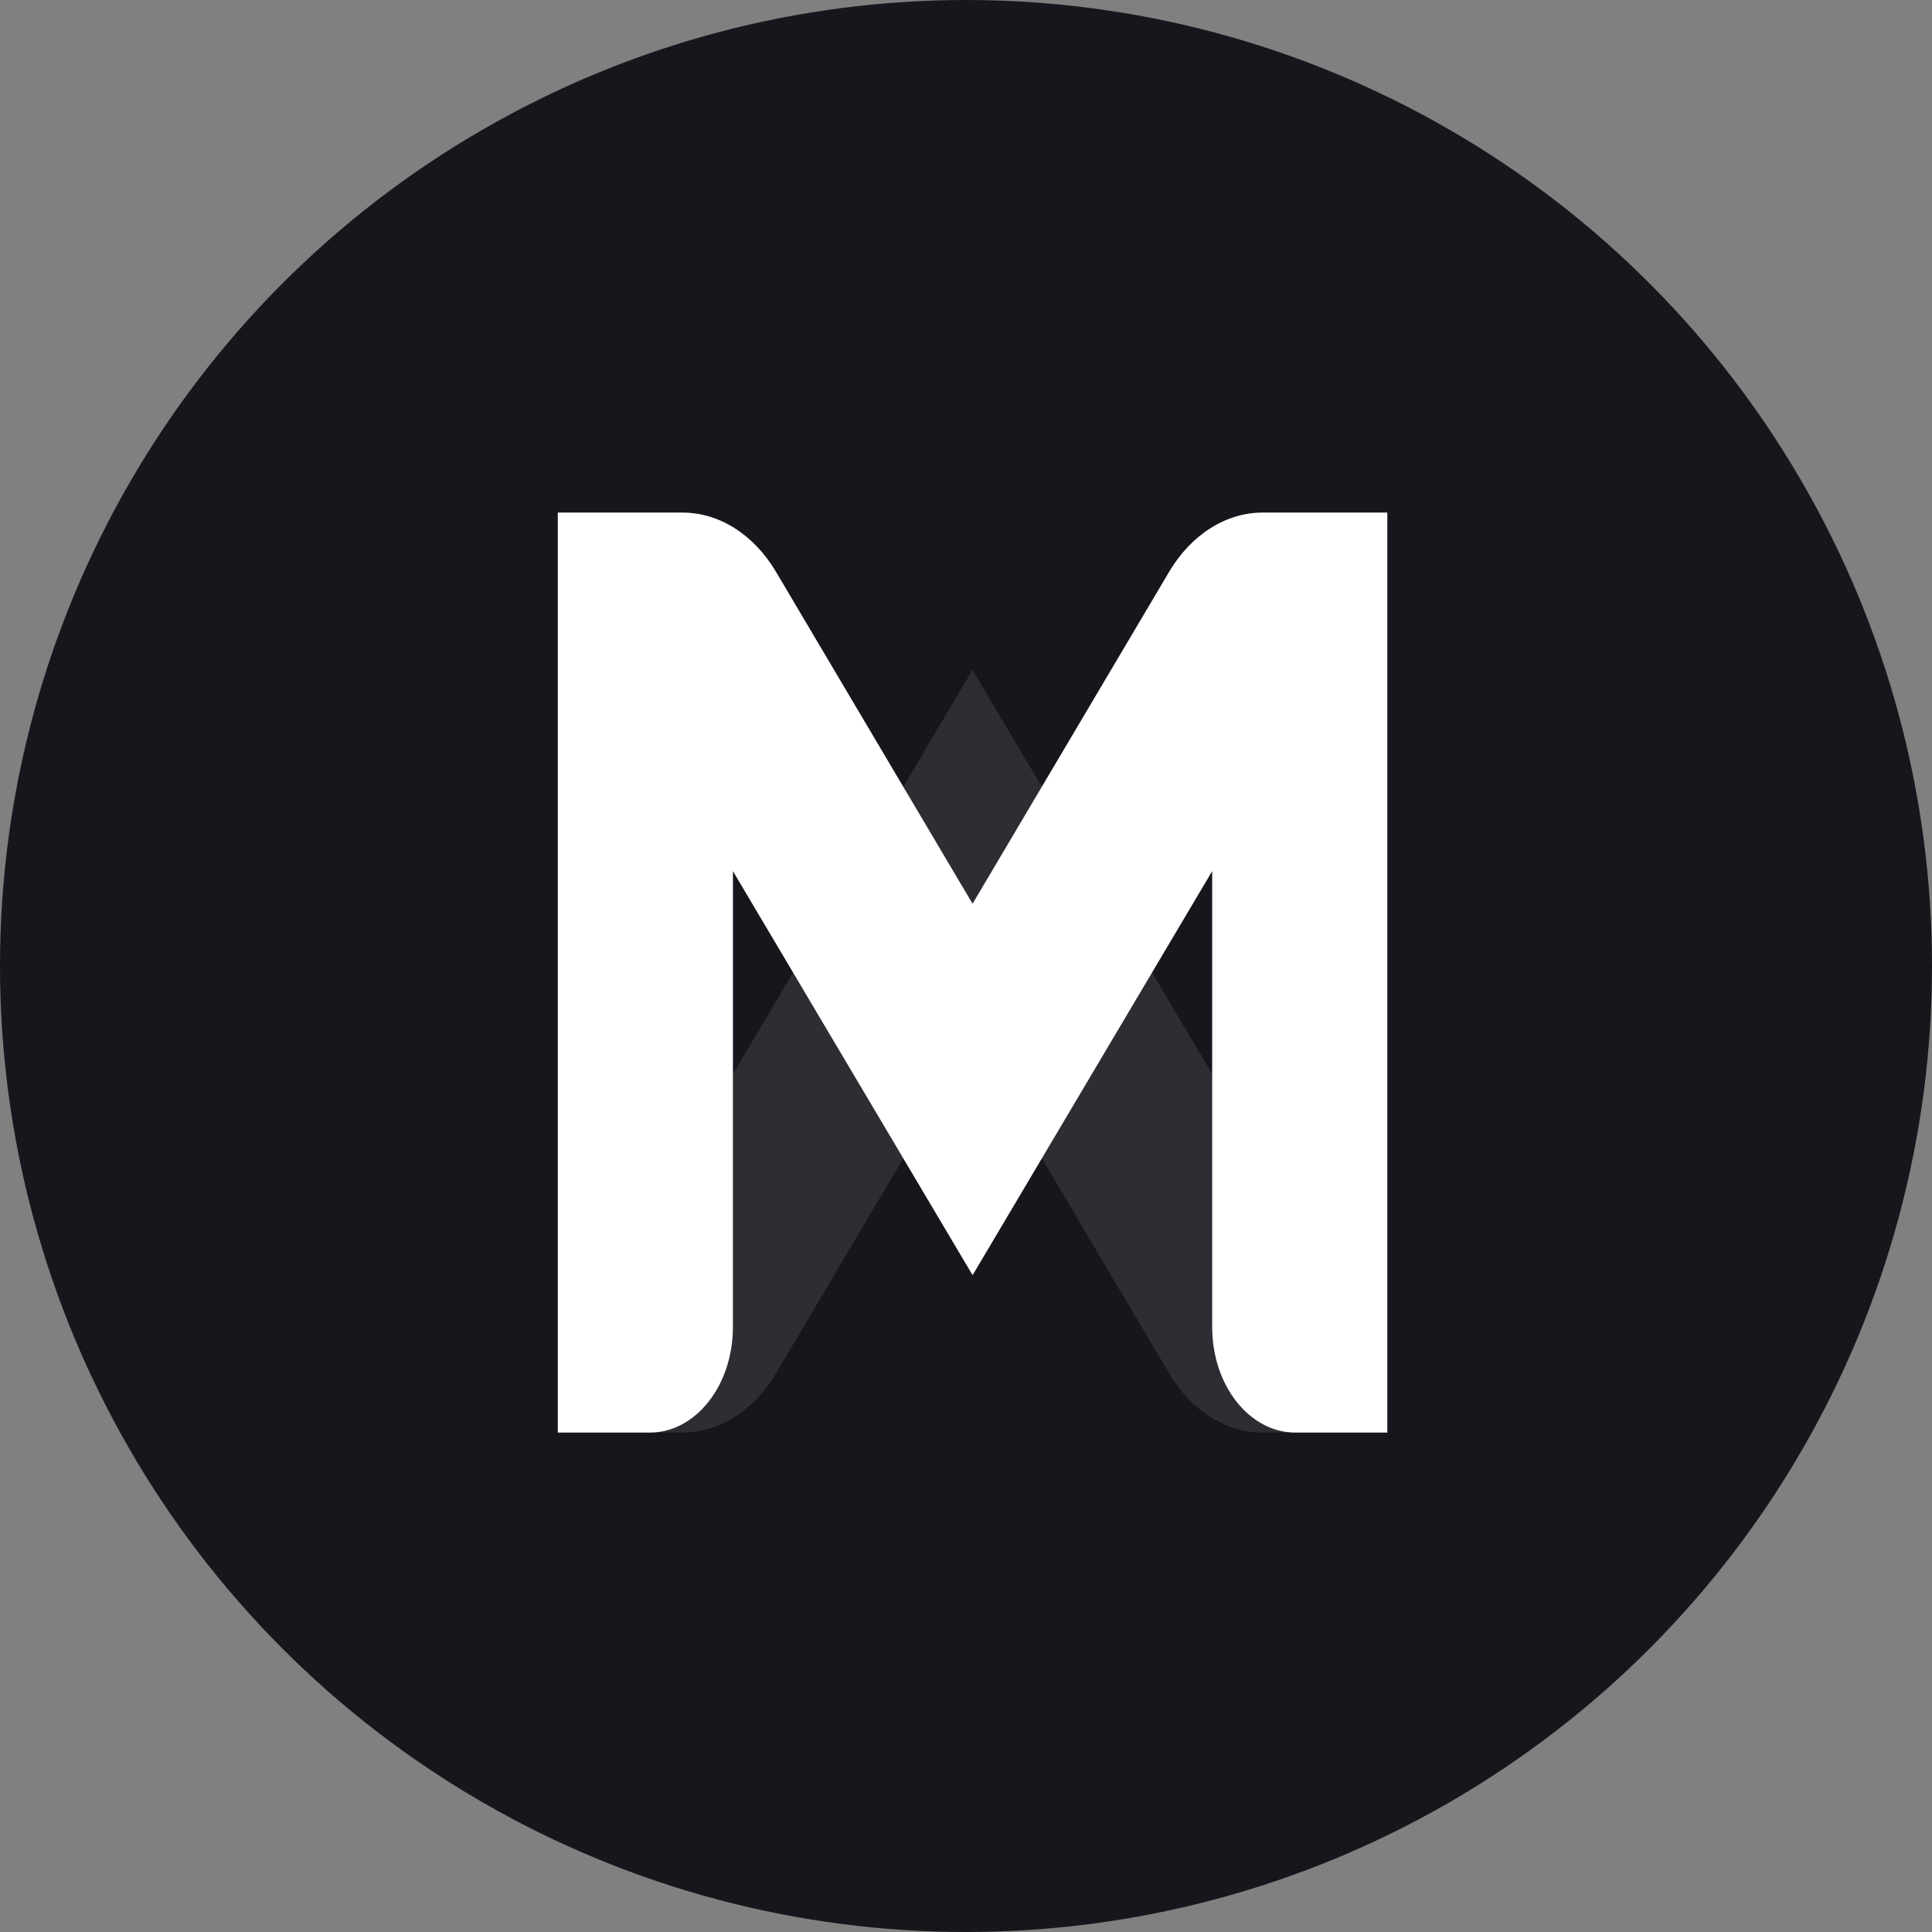
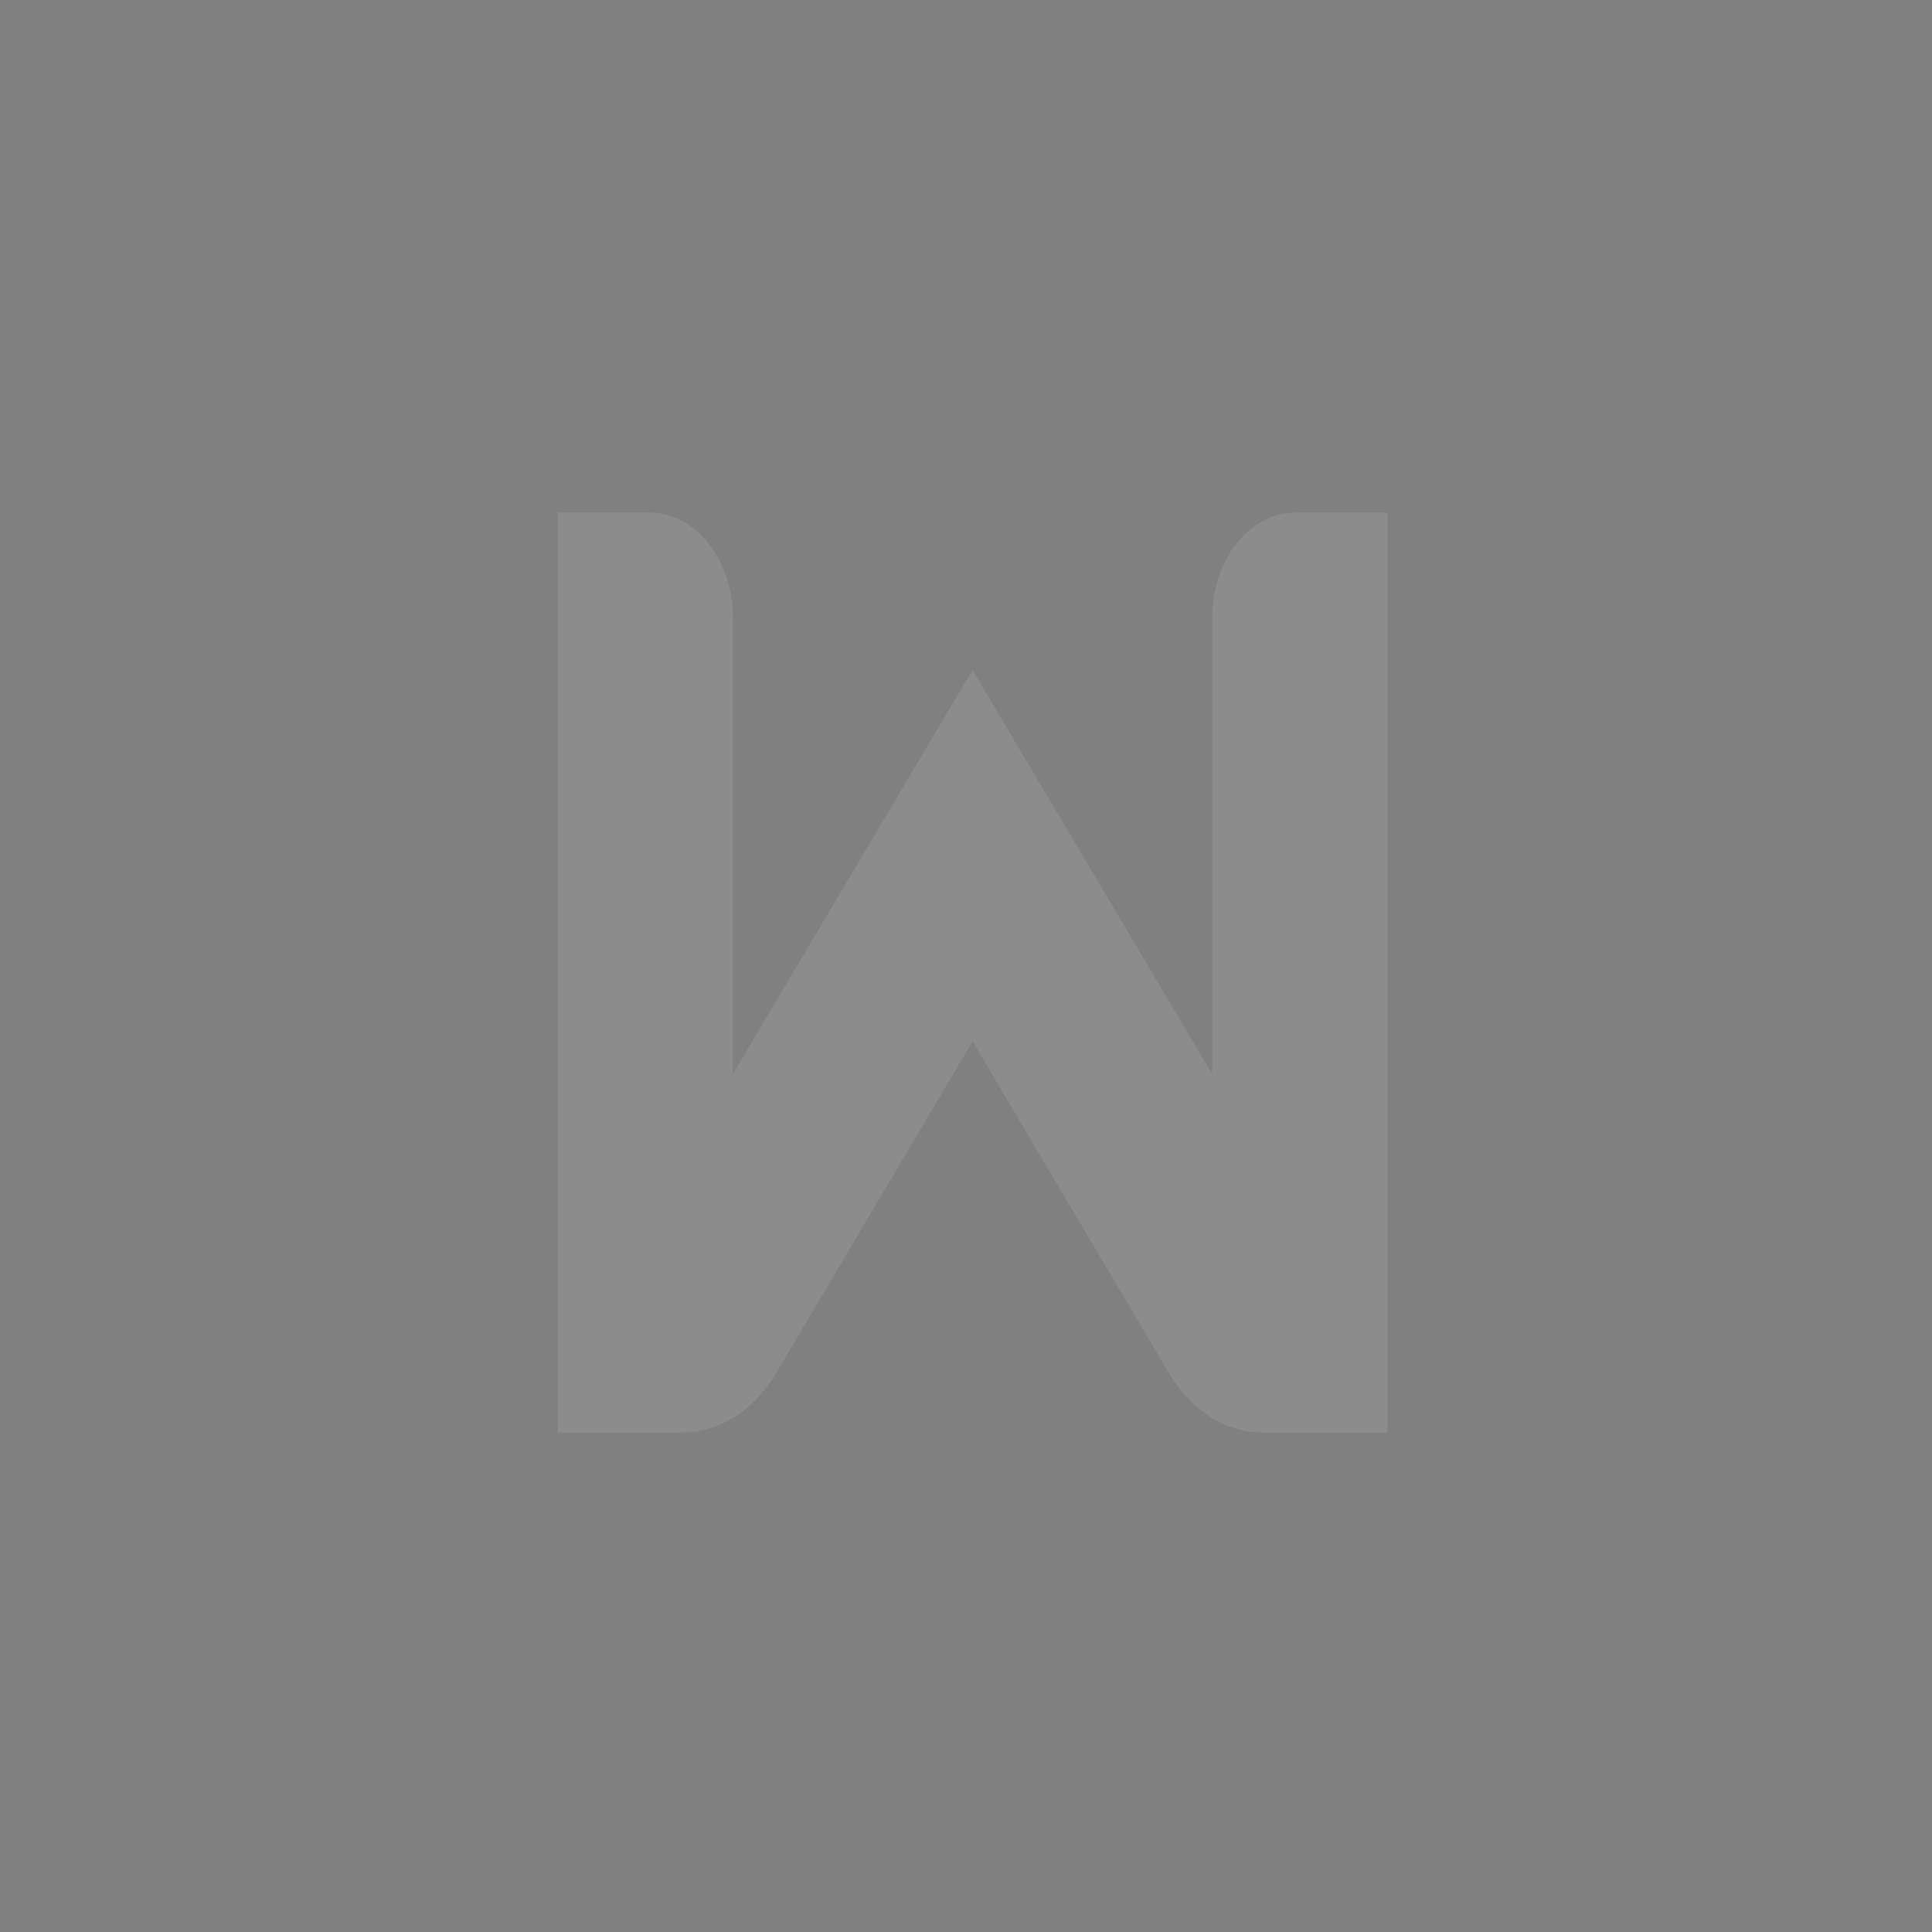
<svg xmlns="http://www.w3.org/2000/svg" width="147" height="147" viewBox="0 0 147 147" fill="none">
  <rect x="0" y="0" width="147" height="147" fill="#808080" stroke="none" />
-   <circle cx="73.5" cy="73.5" r="73.5" fill="#18161D" />
  <path d="M73.999 50.979L92.233 81.72L92.233 47.024C92.233 42.593 95.063 39 98.555 39L105.557 39L105.557 109L96.073 109C93.27 109 90.634 107.327 88.949 104.482L73.999 79.237L59.049 104.482C57.365 107.322 54.729 109 51.925 109L42.442 109L42.442 39L49.444 39C52.935 39 55.766 42.593 55.766 47.024L55.766 81.72L73.995 50.979L73.999 50.979Z" fill="white" fill-opacity="0.1" />
-   <path d="M73.999 97.021L55.765 66.28V100.976C55.765 105.407 52.935 109 49.443 109H42.441V39H51.925C54.728 39 57.364 40.673 59.049 43.518L73.999 68.763L88.949 43.518C90.633 40.678 93.269 39 96.073 39H105.556V109H98.555C95.063 109 92.232 105.407 92.232 100.976V66.28L74.003 97.021H73.999Z" fill="white" />
</svg>